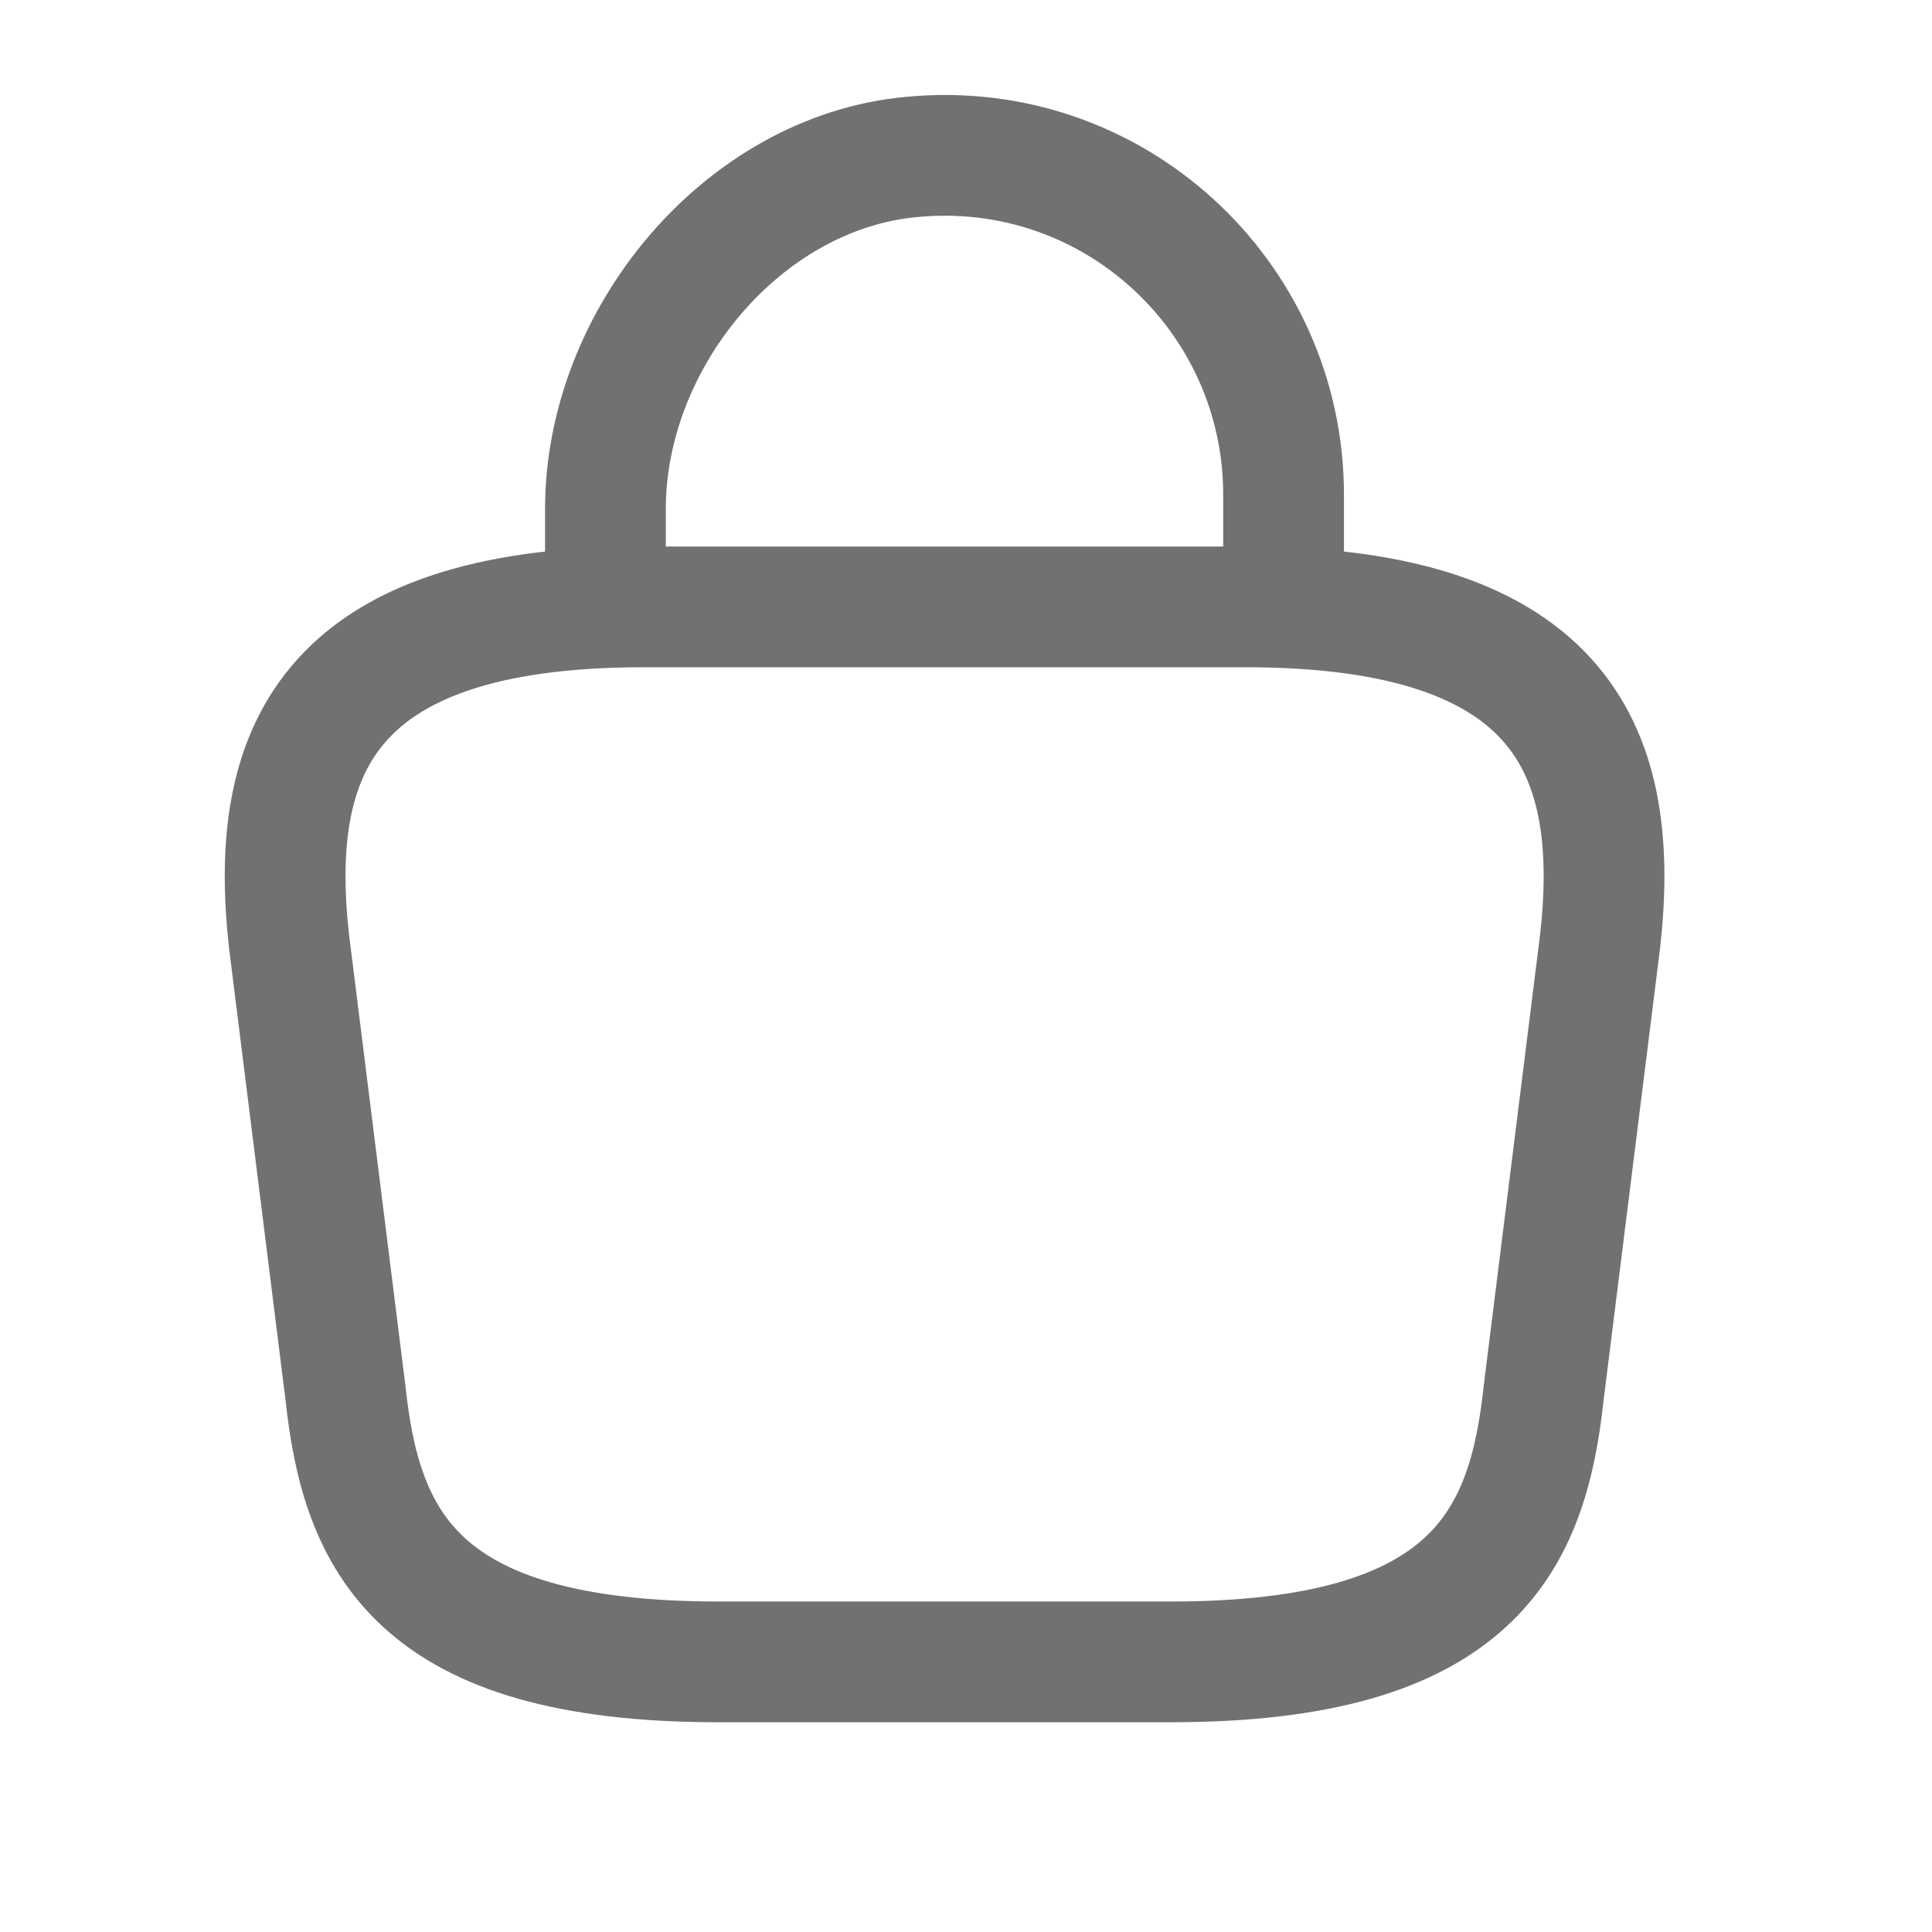
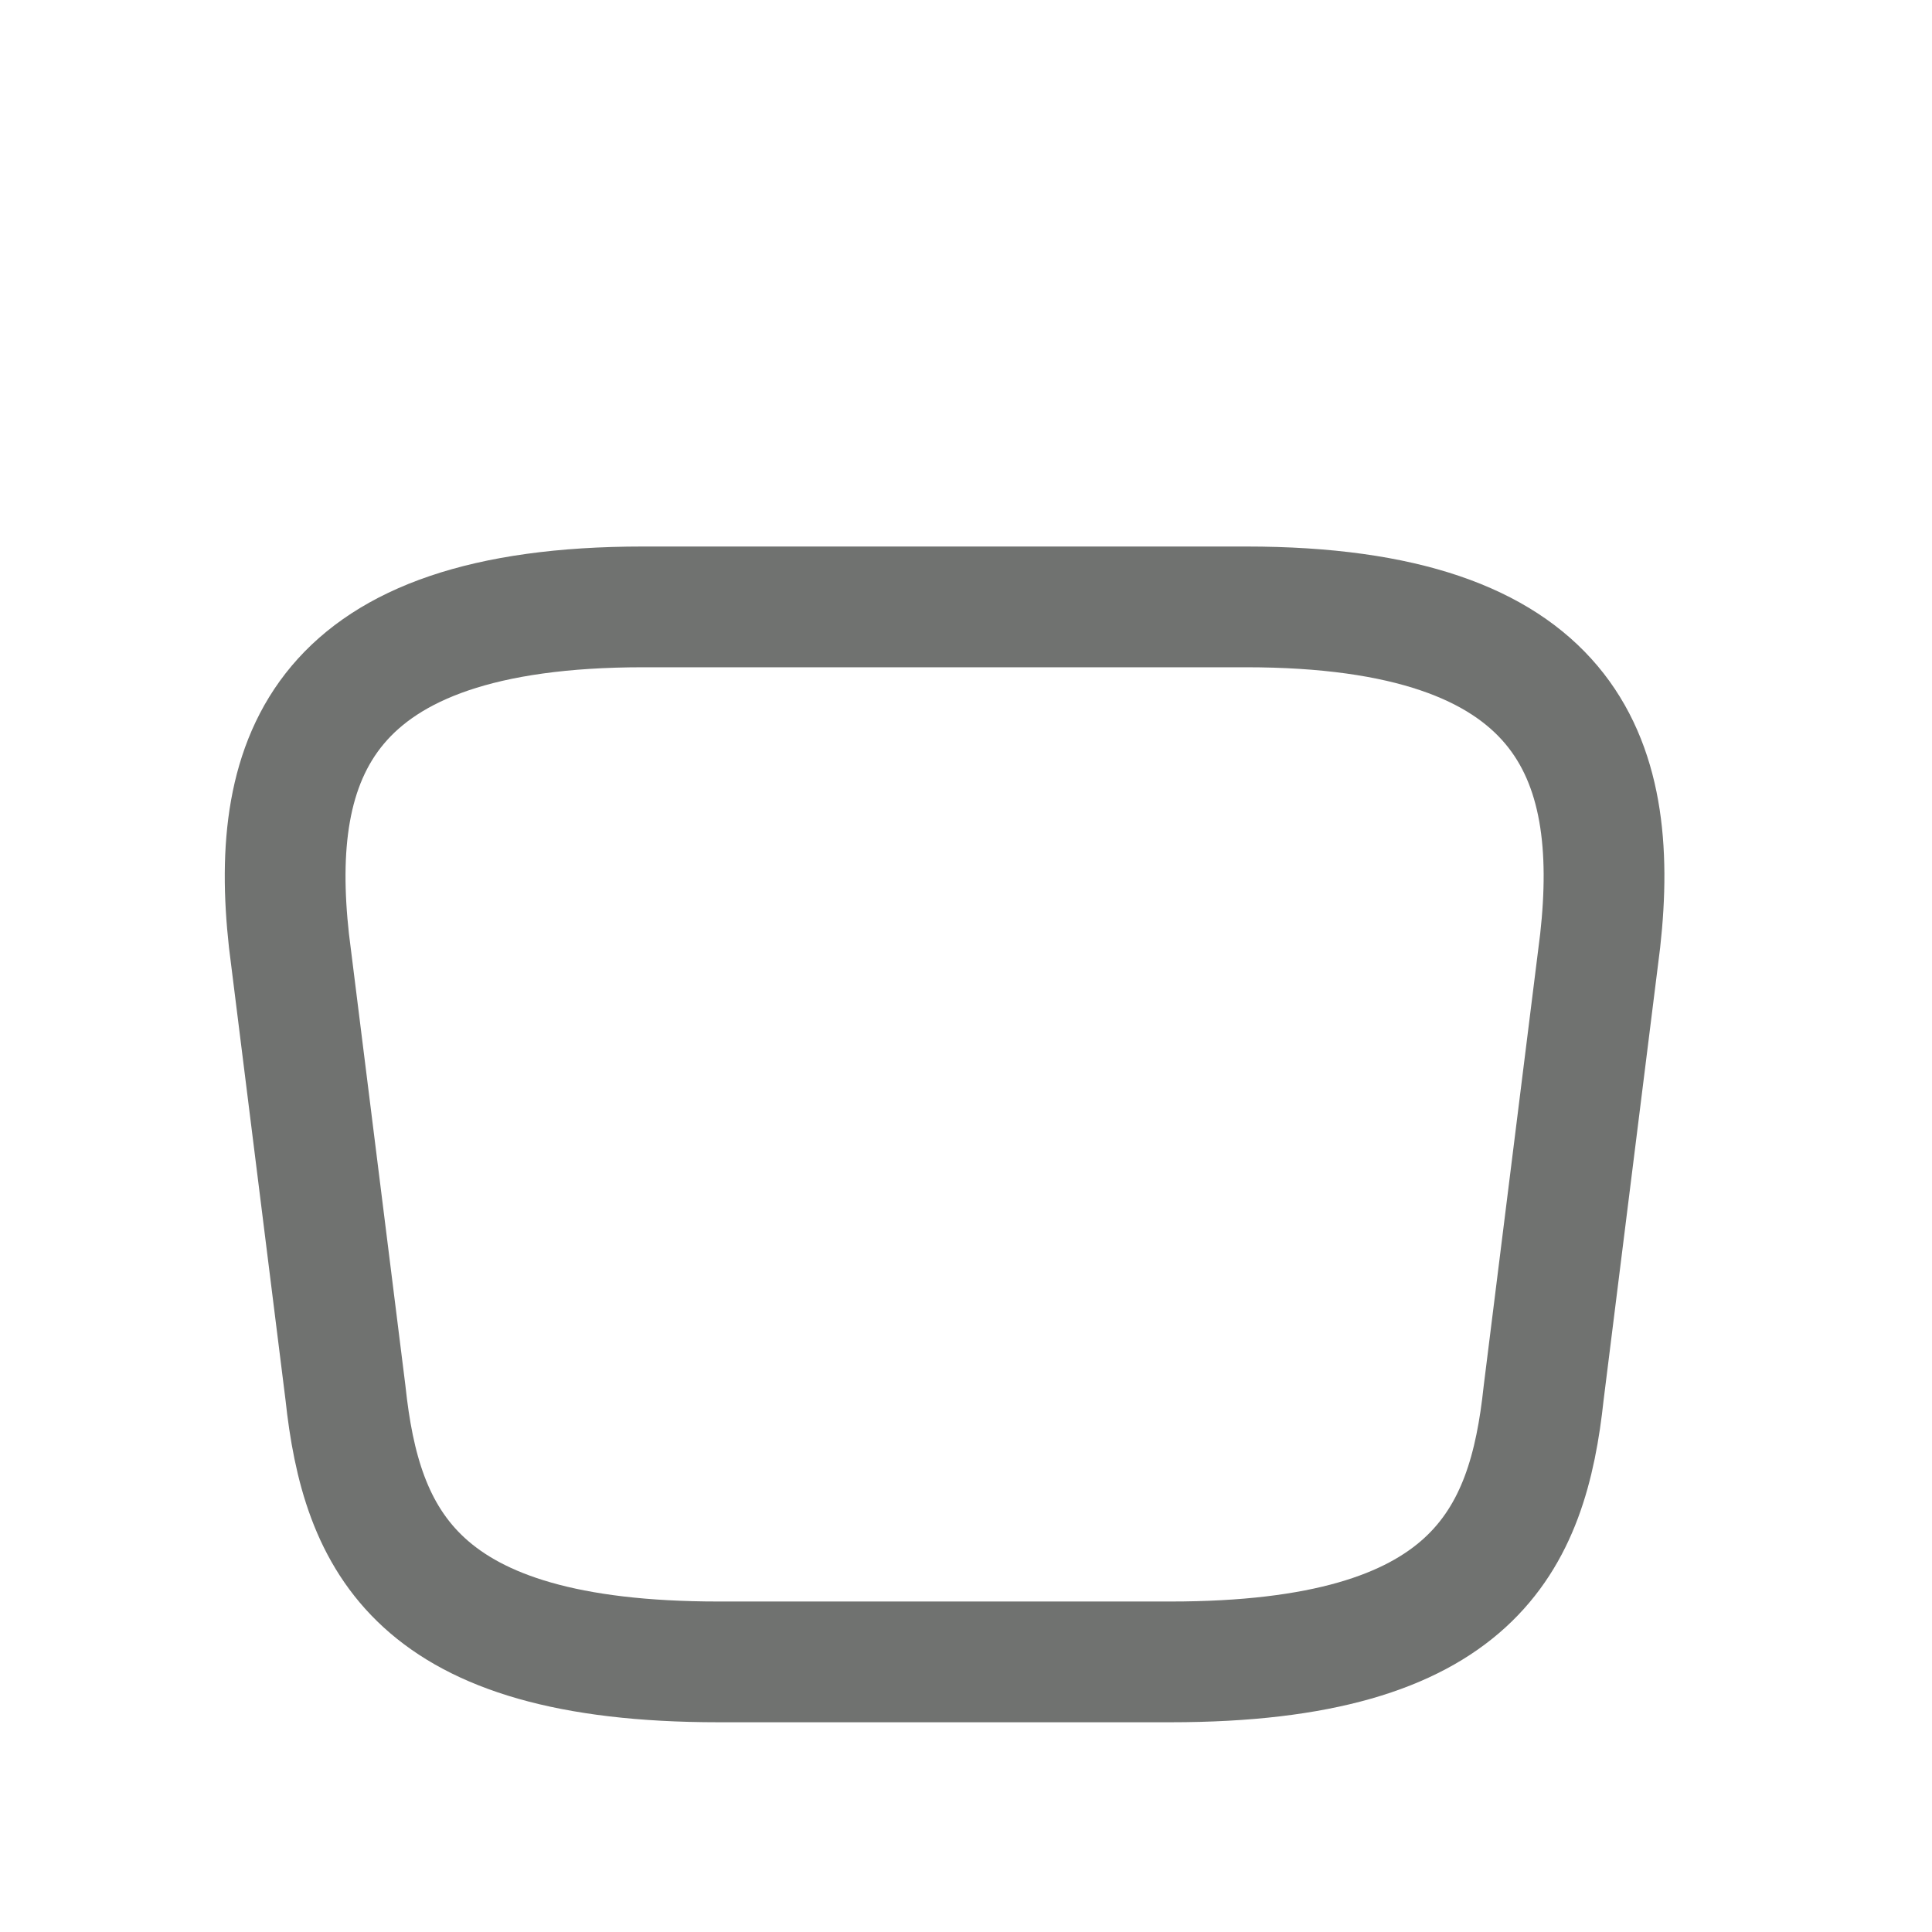
<svg xmlns="http://www.w3.org/2000/svg" width="16" height="16" viewBox="0 0 16 16" fill="none">
-   <path d="M5.014 4.82V4.214C5.014 2.81 6.143 1.431 7.547 1.3C9.22 1.138 10.63 2.455 10.63 4.096V4.957" stroke="#707270" stroke-miterlimit="10" stroke-linecap="round" stroke-linejoin="round" />
  <path d="M5.95 13.763H9.695C12.204 13.763 12.653 12.758 12.784 11.535L13.252 7.79C13.421 6.268 12.984 5.026 10.319 5.026H5.326C2.661 5.026 2.225 6.268 2.393 7.79L2.861 11.535C2.992 12.758 3.441 13.763 5.95 13.763Z" stroke="#707270" stroke-miterlimit="10" stroke-linecap="round" stroke-linejoin="round" />
</svg>